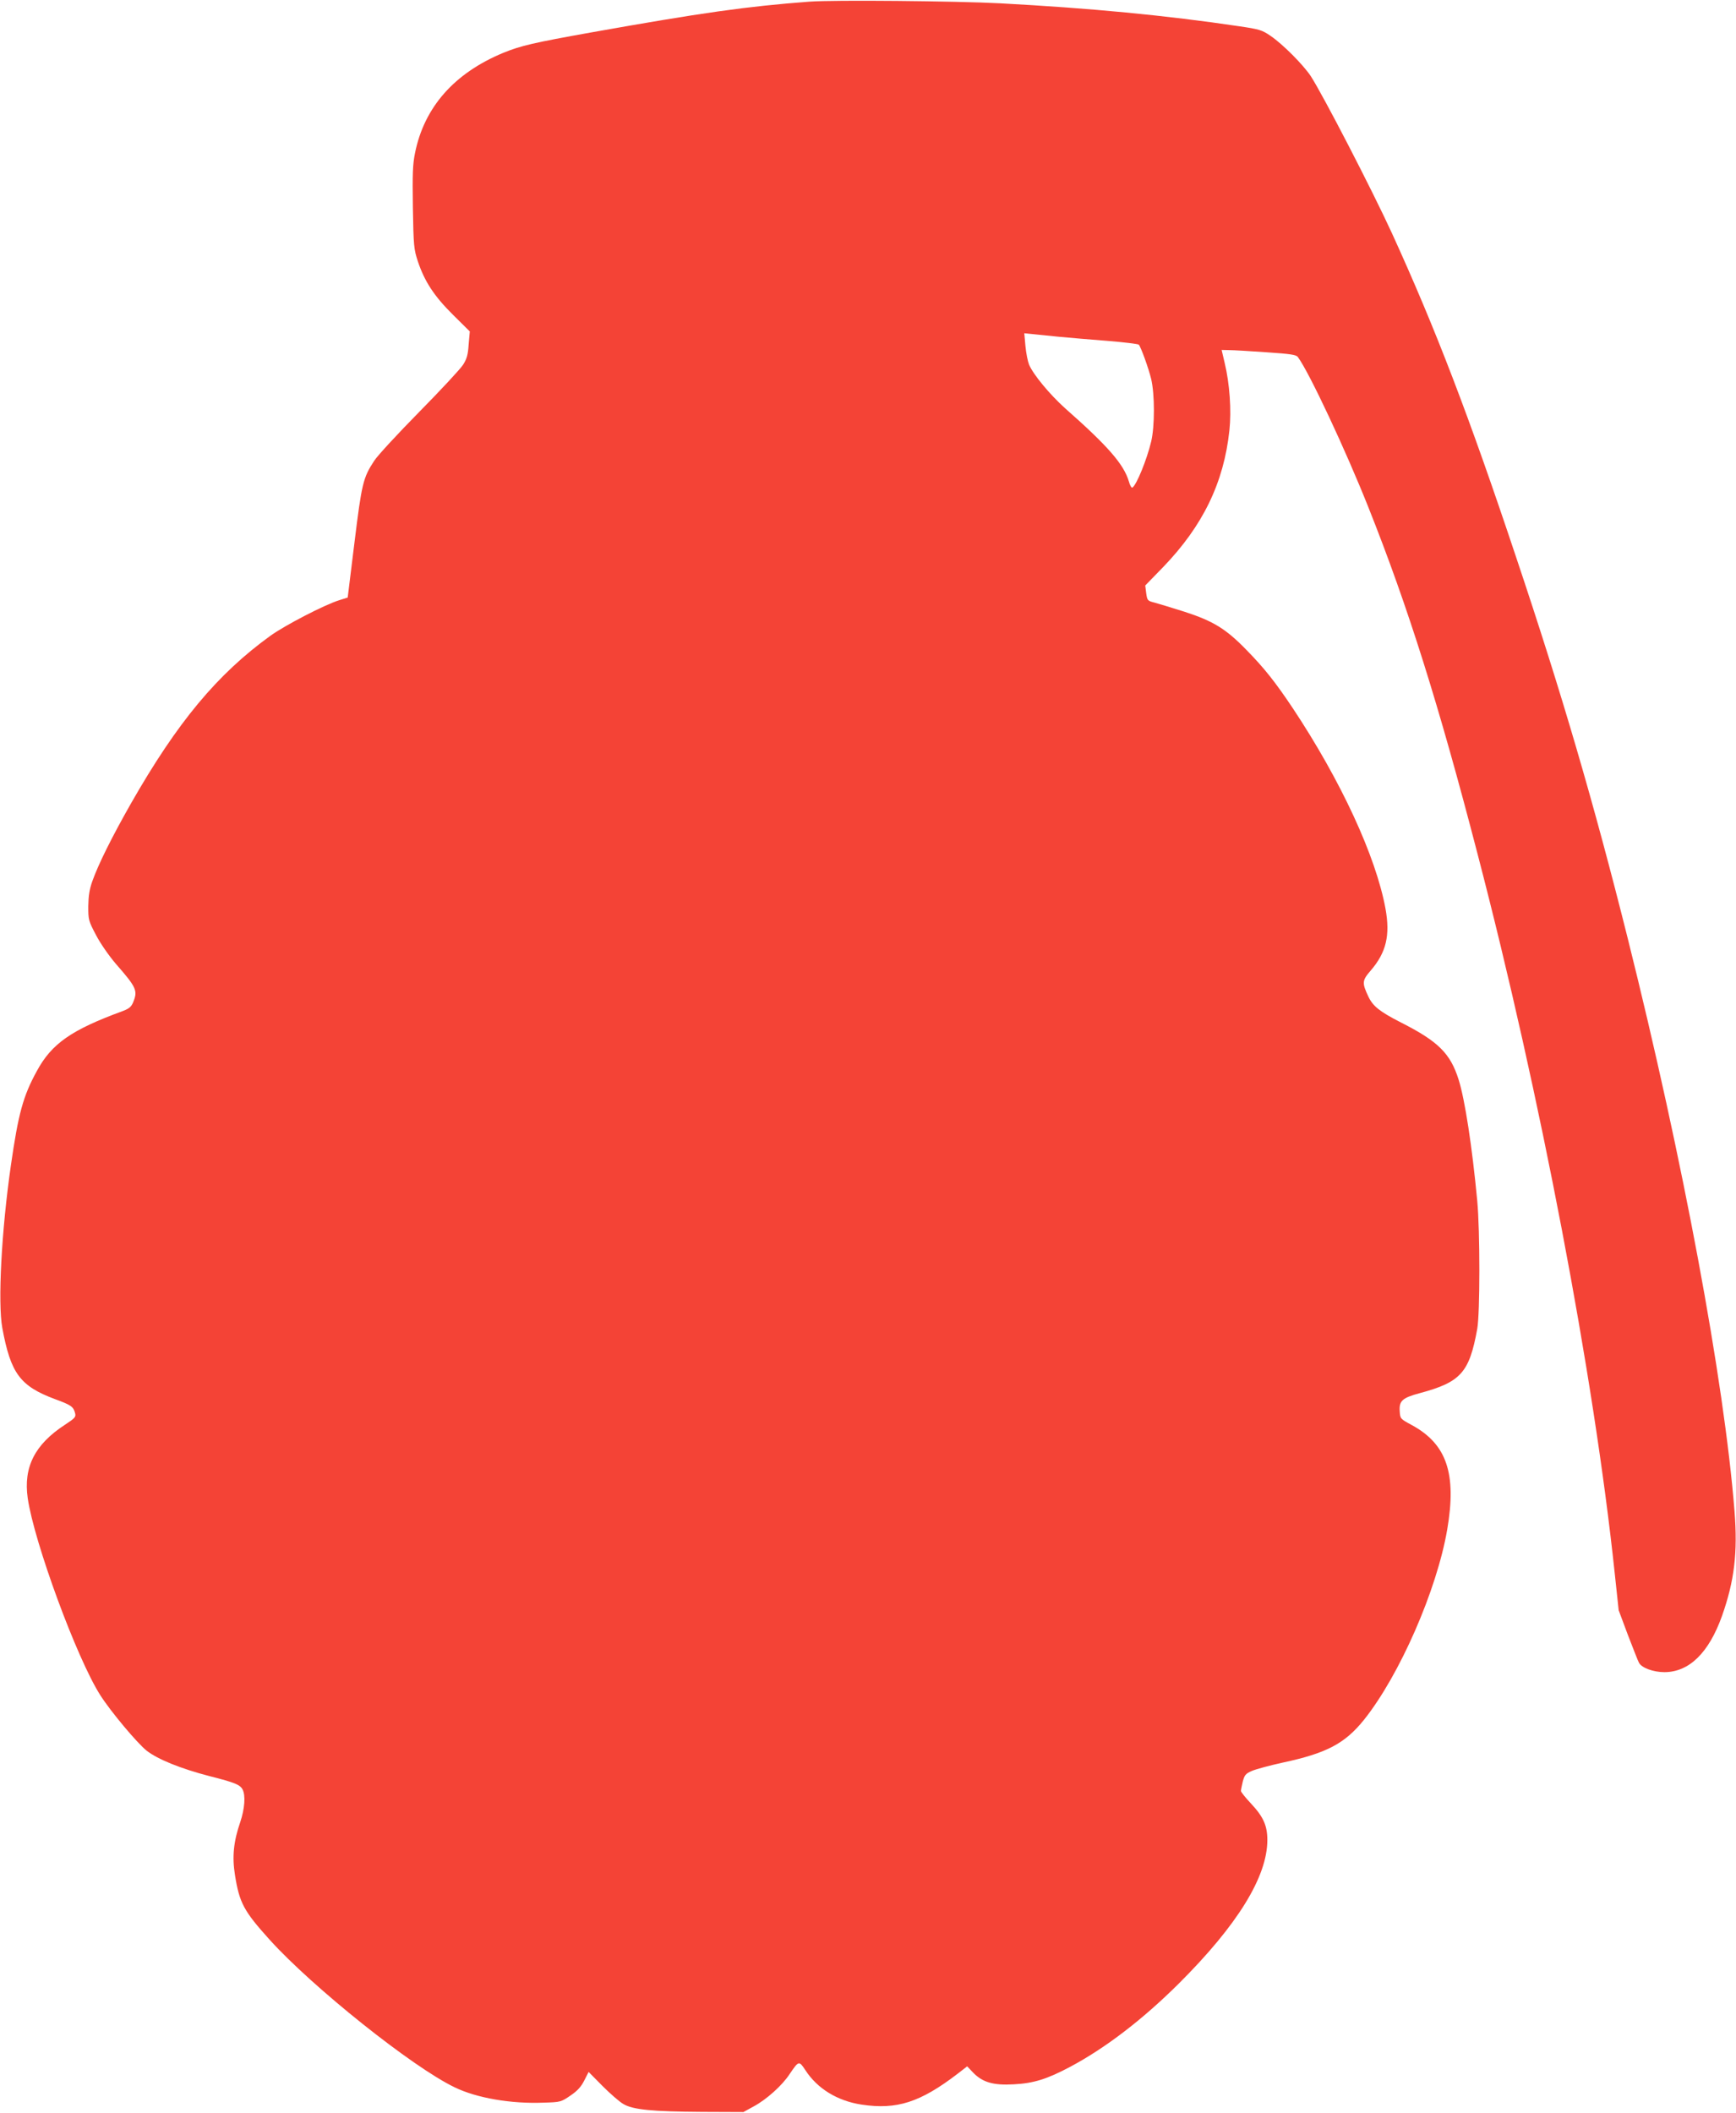
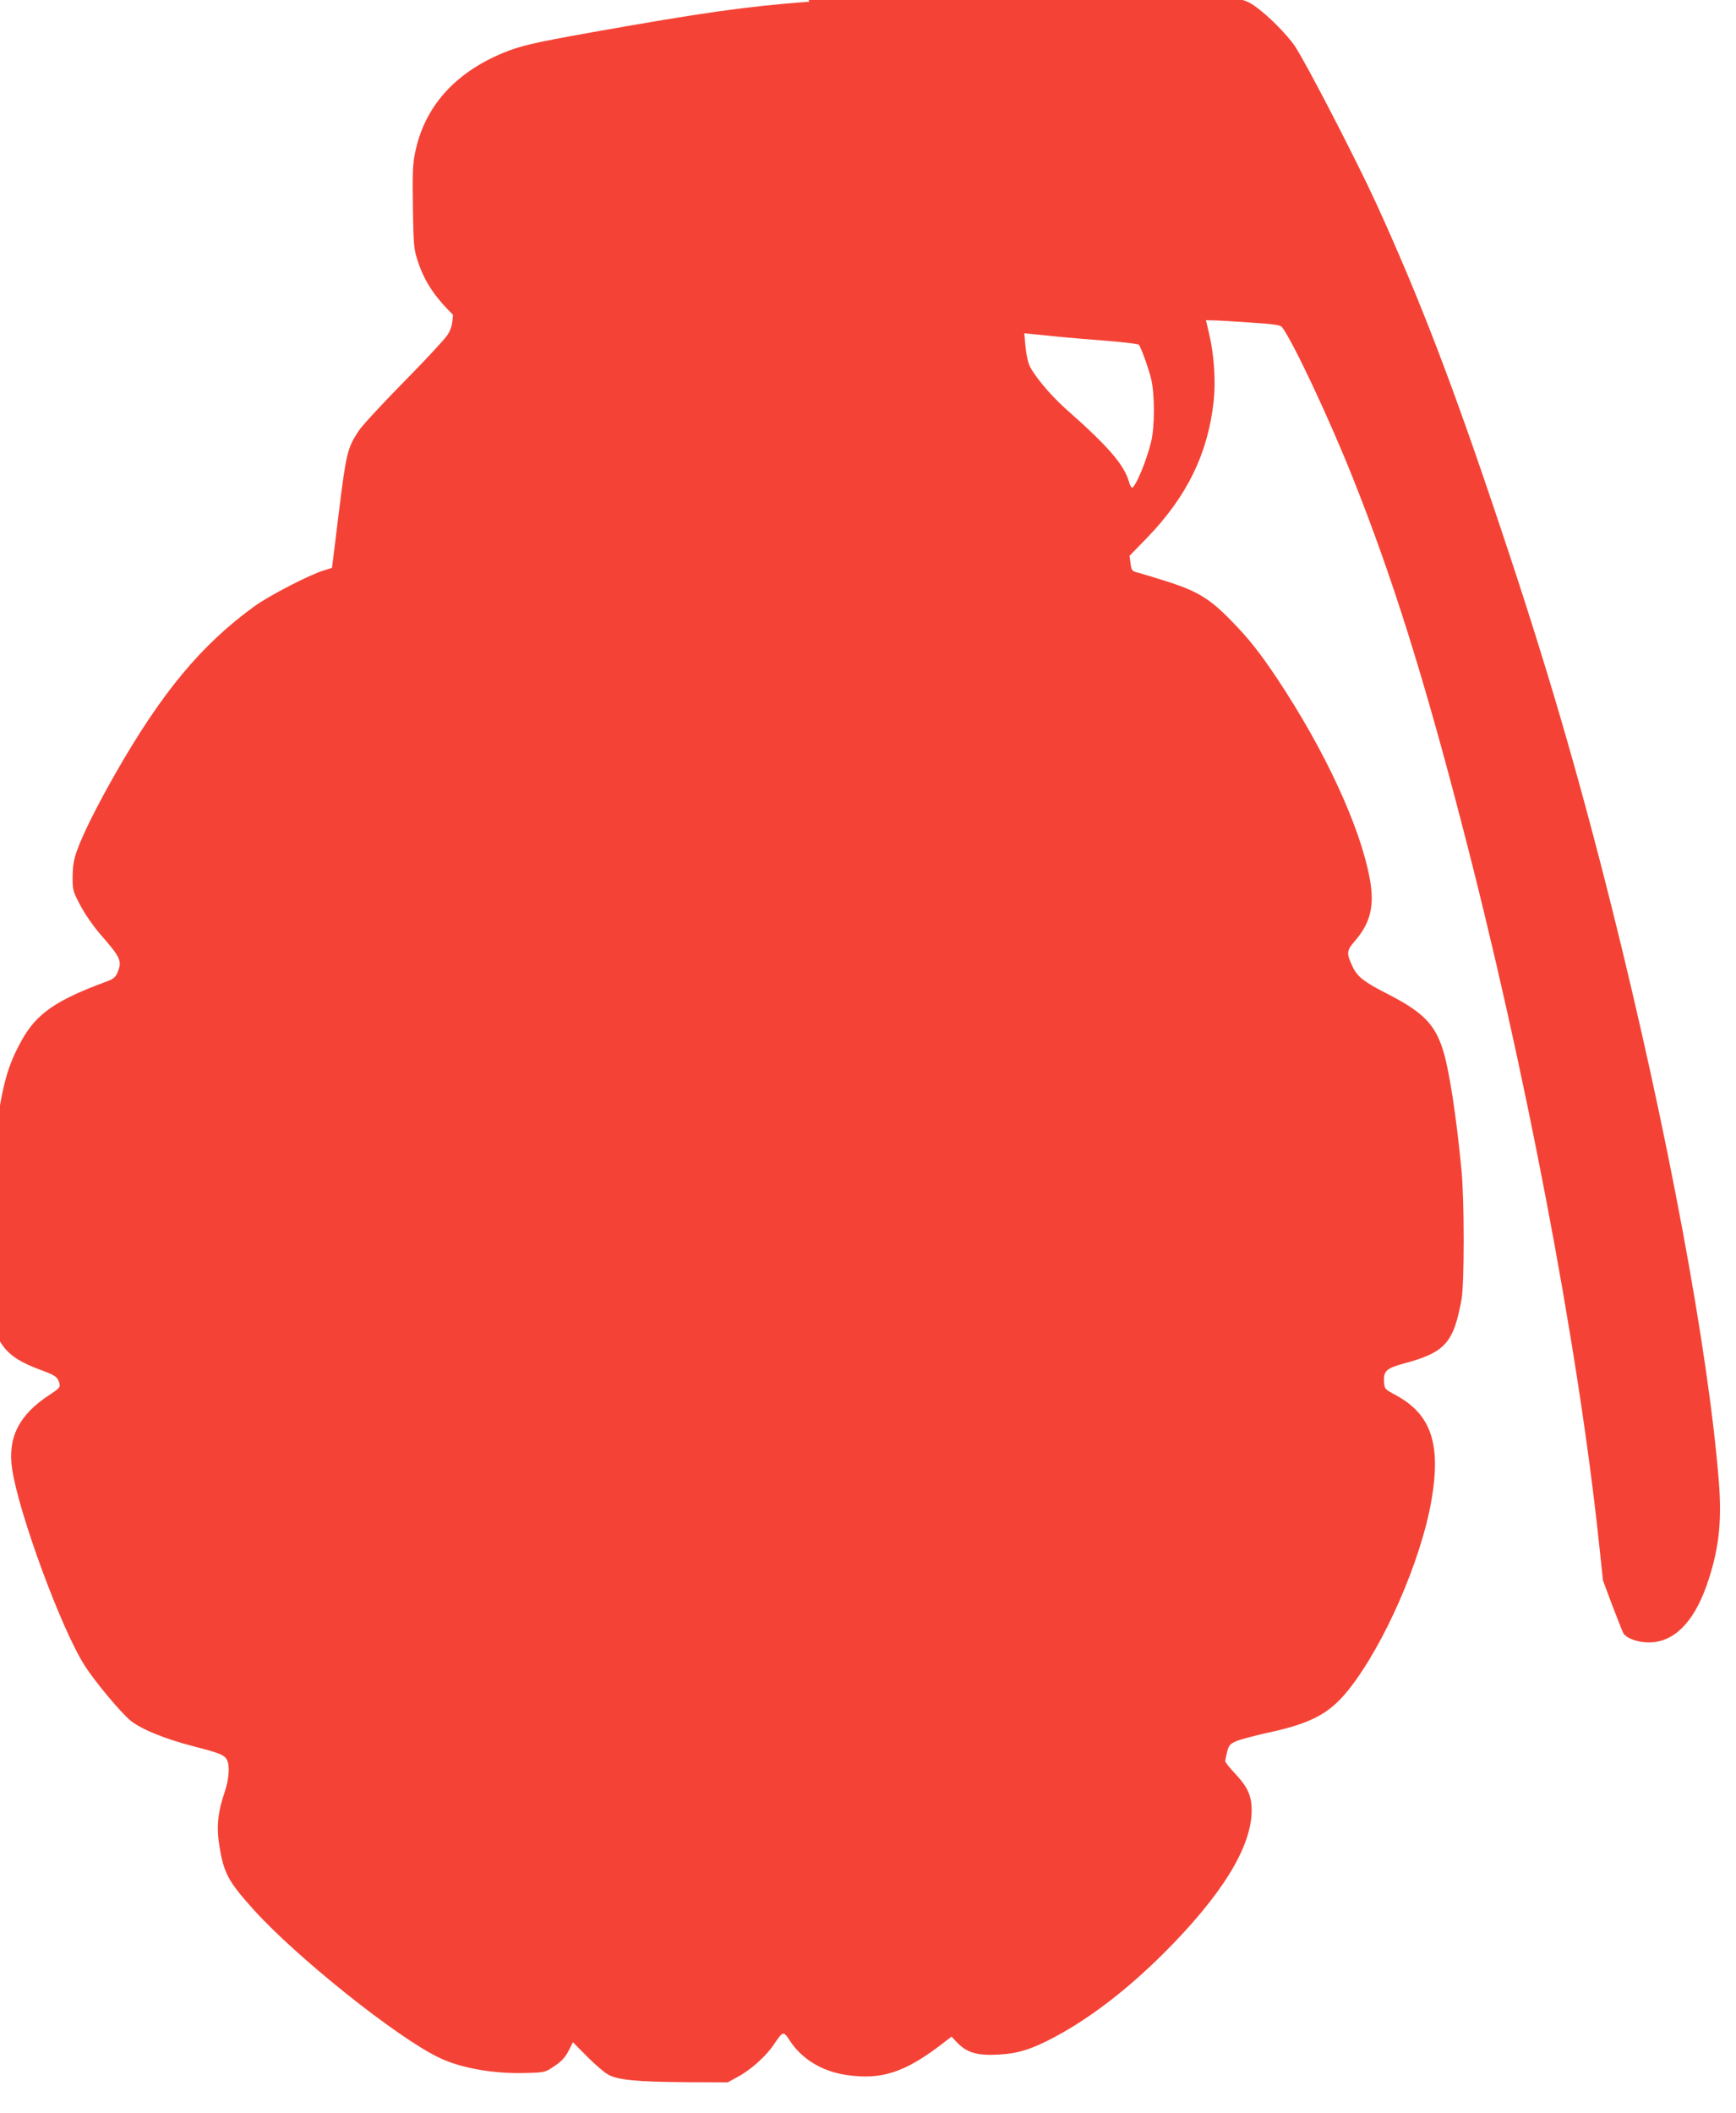
<svg xmlns="http://www.w3.org/2000/svg" version="1.0" width="1052pt" height="1280pt" viewBox="0 0 1052 1280" preserveAspectRatio="xMidYMid meet">
  <g transform="translate(0,1280) scale(0.1,-0.1)" fill="#f44336" stroke="none">
-     <path d="M4905 12790 c-384 -29 -651 -67 -1320 -186 -353 -63 -430 -81 -535 -124 -297 -123 -479 -329 -535 -607 -14 -68 -16 -127 -13 -330 4 -235 6 -252 30 -326 41 -122 98 -210 213 -324 l102 -101 -7 -79 c-4 -62 -11 -87 -34 -123 -16 -25 -135 -153 -265 -285 -130 -132 -253 -265 -273 -296 -68 -103 -76 -139 -120 -496 l-41 -333 -51 -16 c-90 -28 -329 -152 -418 -216 -322 -233 -563 -523 -843 -1013 -116 -204 -199 -370 -236 -475 -17 -48 -23 -88 -24 -150 0 -82 1 -88 47 -175 27 -52 79 -126 120 -174 127 -145 134 -163 104 -235 -11 -26 -25 -37 -62 -51 -311 -114 -431 -197 -521 -364 -83 -151 -112 -258 -157 -571 -57 -395 -80 -832 -52 -985 51 -276 108 -352 319 -431 99 -36 112 -46 122 -85 6 -23 0 -30 -61 -70 -183 -119 -253 -257 -226 -445 39 -268 298 -972 440 -1194 63 -99 224 -291 281 -336 67 -52 204 -108 381 -154 154 -39 185 -52 200 -81 19 -35 13 -117 -14 -197 -41 -119 -50 -210 -32 -322 27 -168 53 -217 210 -391 259 -287 866 -772 1121 -894 133 -65 342 -101 540 -93 102 3 105 4 162 43 43 29 65 54 84 92 l26 51 84 -85 c46 -46 103 -96 126 -109 58 -35 175 -46 478 -48 l250 -1 62 34 c78 42 173 127 218 196 55 81 57 82 94 26 73 -114 196 -189 343 -211 213 -32 355 14 581 187 l58 45 37 -39 c57 -58 121 -77 245 -70 121 6 203 32 344 107 215 115 439 287 658 505 354 353 535 646 535 868 0 87 -24 141 -100 222 -33 35 -60 69 -60 75 0 6 5 32 11 57 11 40 17 48 56 65 24 10 108 33 186 50 267 57 378 116 494 261 215 270 440 784 503 1151 58 339 -3 518 -215 633 -70 38 -70 38 -73 85 -4 62 17 80 121 108 250 67 301 125 349 390 17 96 17 593 0 775 -31 329 -75 615 -113 735 -50 158 -123 231 -348 345 -131 67 -171 99 -199 158 -39 83 -38 97 14 157 95 110 119 214 90 375 -58 317 -271 777 -562 1215 -105 157 -172 242 -280 352 -125 129 -203 176 -376 232 -78 25 -162 50 -184 56 -39 10 -42 12 -48 56 l-6 47 108 111 c241 250 368 511 402 828 13 121 2 284 -29 411 l-18 77 46 -1 c25 0 126 -6 225 -13 148 -10 181 -15 191 -29 70 -95 290 -565 428 -912 239 -600 426 -1194 660 -2095 382 -1464 705 -3160 832 -4360 l24 -225 56 -150 c32 -82 61 -158 67 -168 16 -31 87 -57 154 -57 149 0 269 116 349 340 75 212 96 384 76 635 -63 794 -312 2130 -647 3470 -205 818 -396 1473 -676 2308 -286 857 -488 1384 -752 1962 -121 264 -418 838 -493 954 -46 69 -169 193 -244 244 -51 35 -67 40 -190 58 -443 66 -906 110 -1449 139 -270 14 -1010 21 -1155 10z m1510 -2030 c61 -6 193 -17 295 -25 101 -8 187 -19 191 -23 13 -15 59 -142 75 -208 22 -93 22 -287 0 -379 -26 -109 -89 -264 -114 -279 -5 -3 -15 14 -21 37 -31 104 -125 213 -387 444 -94 85 -192 203 -218 264 -8 20 -18 70 -22 113 l-7 77 49 -5 c27 -3 99 -10 159 -16z" />
+     <path d="M4905 12790 c-384 -29 -651 -67 -1320 -186 -353 -63 -430 -81 -535 -124 -297 -123 -479 -329 -535 -607 -14 -68 -16 -127 -13 -330 4 -235 6 -252 30 -326 41 -122 98 -210 213 -324 c-4 -62 -11 -87 -34 -123 -16 -25 -135 -153 -265 -285 -130 -132 -253 -265 -273 -296 -68 -103 -76 -139 -120 -496 l-41 -333 -51 -16 c-90 -28 -329 -152 -418 -216 -322 -233 -563 -523 -843 -1013 -116 -204 -199 -370 -236 -475 -17 -48 -23 -88 -24 -150 0 -82 1 -88 47 -175 27 -52 79 -126 120 -174 127 -145 134 -163 104 -235 -11 -26 -25 -37 -62 -51 -311 -114 -431 -197 -521 -364 -83 -151 -112 -258 -157 -571 -57 -395 -80 -832 -52 -985 51 -276 108 -352 319 -431 99 -36 112 -46 122 -85 6 -23 0 -30 -61 -70 -183 -119 -253 -257 -226 -445 39 -268 298 -972 440 -1194 63 -99 224 -291 281 -336 67 -52 204 -108 381 -154 154 -39 185 -52 200 -81 19 -35 13 -117 -14 -197 -41 -119 -50 -210 -32 -322 27 -168 53 -217 210 -391 259 -287 866 -772 1121 -894 133 -65 342 -101 540 -93 102 3 105 4 162 43 43 29 65 54 84 92 l26 51 84 -85 c46 -46 103 -96 126 -109 58 -35 175 -46 478 -48 l250 -1 62 34 c78 42 173 127 218 196 55 81 57 82 94 26 73 -114 196 -189 343 -211 213 -32 355 14 581 187 l58 45 37 -39 c57 -58 121 -77 245 -70 121 6 203 32 344 107 215 115 439 287 658 505 354 353 535 646 535 868 0 87 -24 141 -100 222 -33 35 -60 69 -60 75 0 6 5 32 11 57 11 40 17 48 56 65 24 10 108 33 186 50 267 57 378 116 494 261 215 270 440 784 503 1151 58 339 -3 518 -215 633 -70 38 -70 38 -73 85 -4 62 17 80 121 108 250 67 301 125 349 390 17 96 17 593 0 775 -31 329 -75 615 -113 735 -50 158 -123 231 -348 345 -131 67 -171 99 -199 158 -39 83 -38 97 14 157 95 110 119 214 90 375 -58 317 -271 777 -562 1215 -105 157 -172 242 -280 352 -125 129 -203 176 -376 232 -78 25 -162 50 -184 56 -39 10 -42 12 -48 56 l-6 47 108 111 c241 250 368 511 402 828 13 121 2 284 -29 411 l-18 77 46 -1 c25 0 126 -6 225 -13 148 -10 181 -15 191 -29 70 -95 290 -565 428 -912 239 -600 426 -1194 660 -2095 382 -1464 705 -3160 832 -4360 l24 -225 56 -150 c32 -82 61 -158 67 -168 16 -31 87 -57 154 -57 149 0 269 116 349 340 75 212 96 384 76 635 -63 794 -312 2130 -647 3470 -205 818 -396 1473 -676 2308 -286 857 -488 1384 -752 1962 -121 264 -418 838 -493 954 -46 69 -169 193 -244 244 -51 35 -67 40 -190 58 -443 66 -906 110 -1449 139 -270 14 -1010 21 -1155 10z m1510 -2030 c61 -6 193 -17 295 -25 101 -8 187 -19 191 -23 13 -15 59 -142 75 -208 22 -93 22 -287 0 -379 -26 -109 -89 -264 -114 -279 -5 -3 -15 14 -21 37 -31 104 -125 213 -387 444 -94 85 -192 203 -218 264 -8 20 -18 70 -22 113 l-7 77 49 -5 c27 -3 99 -10 159 -16z" />
  </g>
</svg>